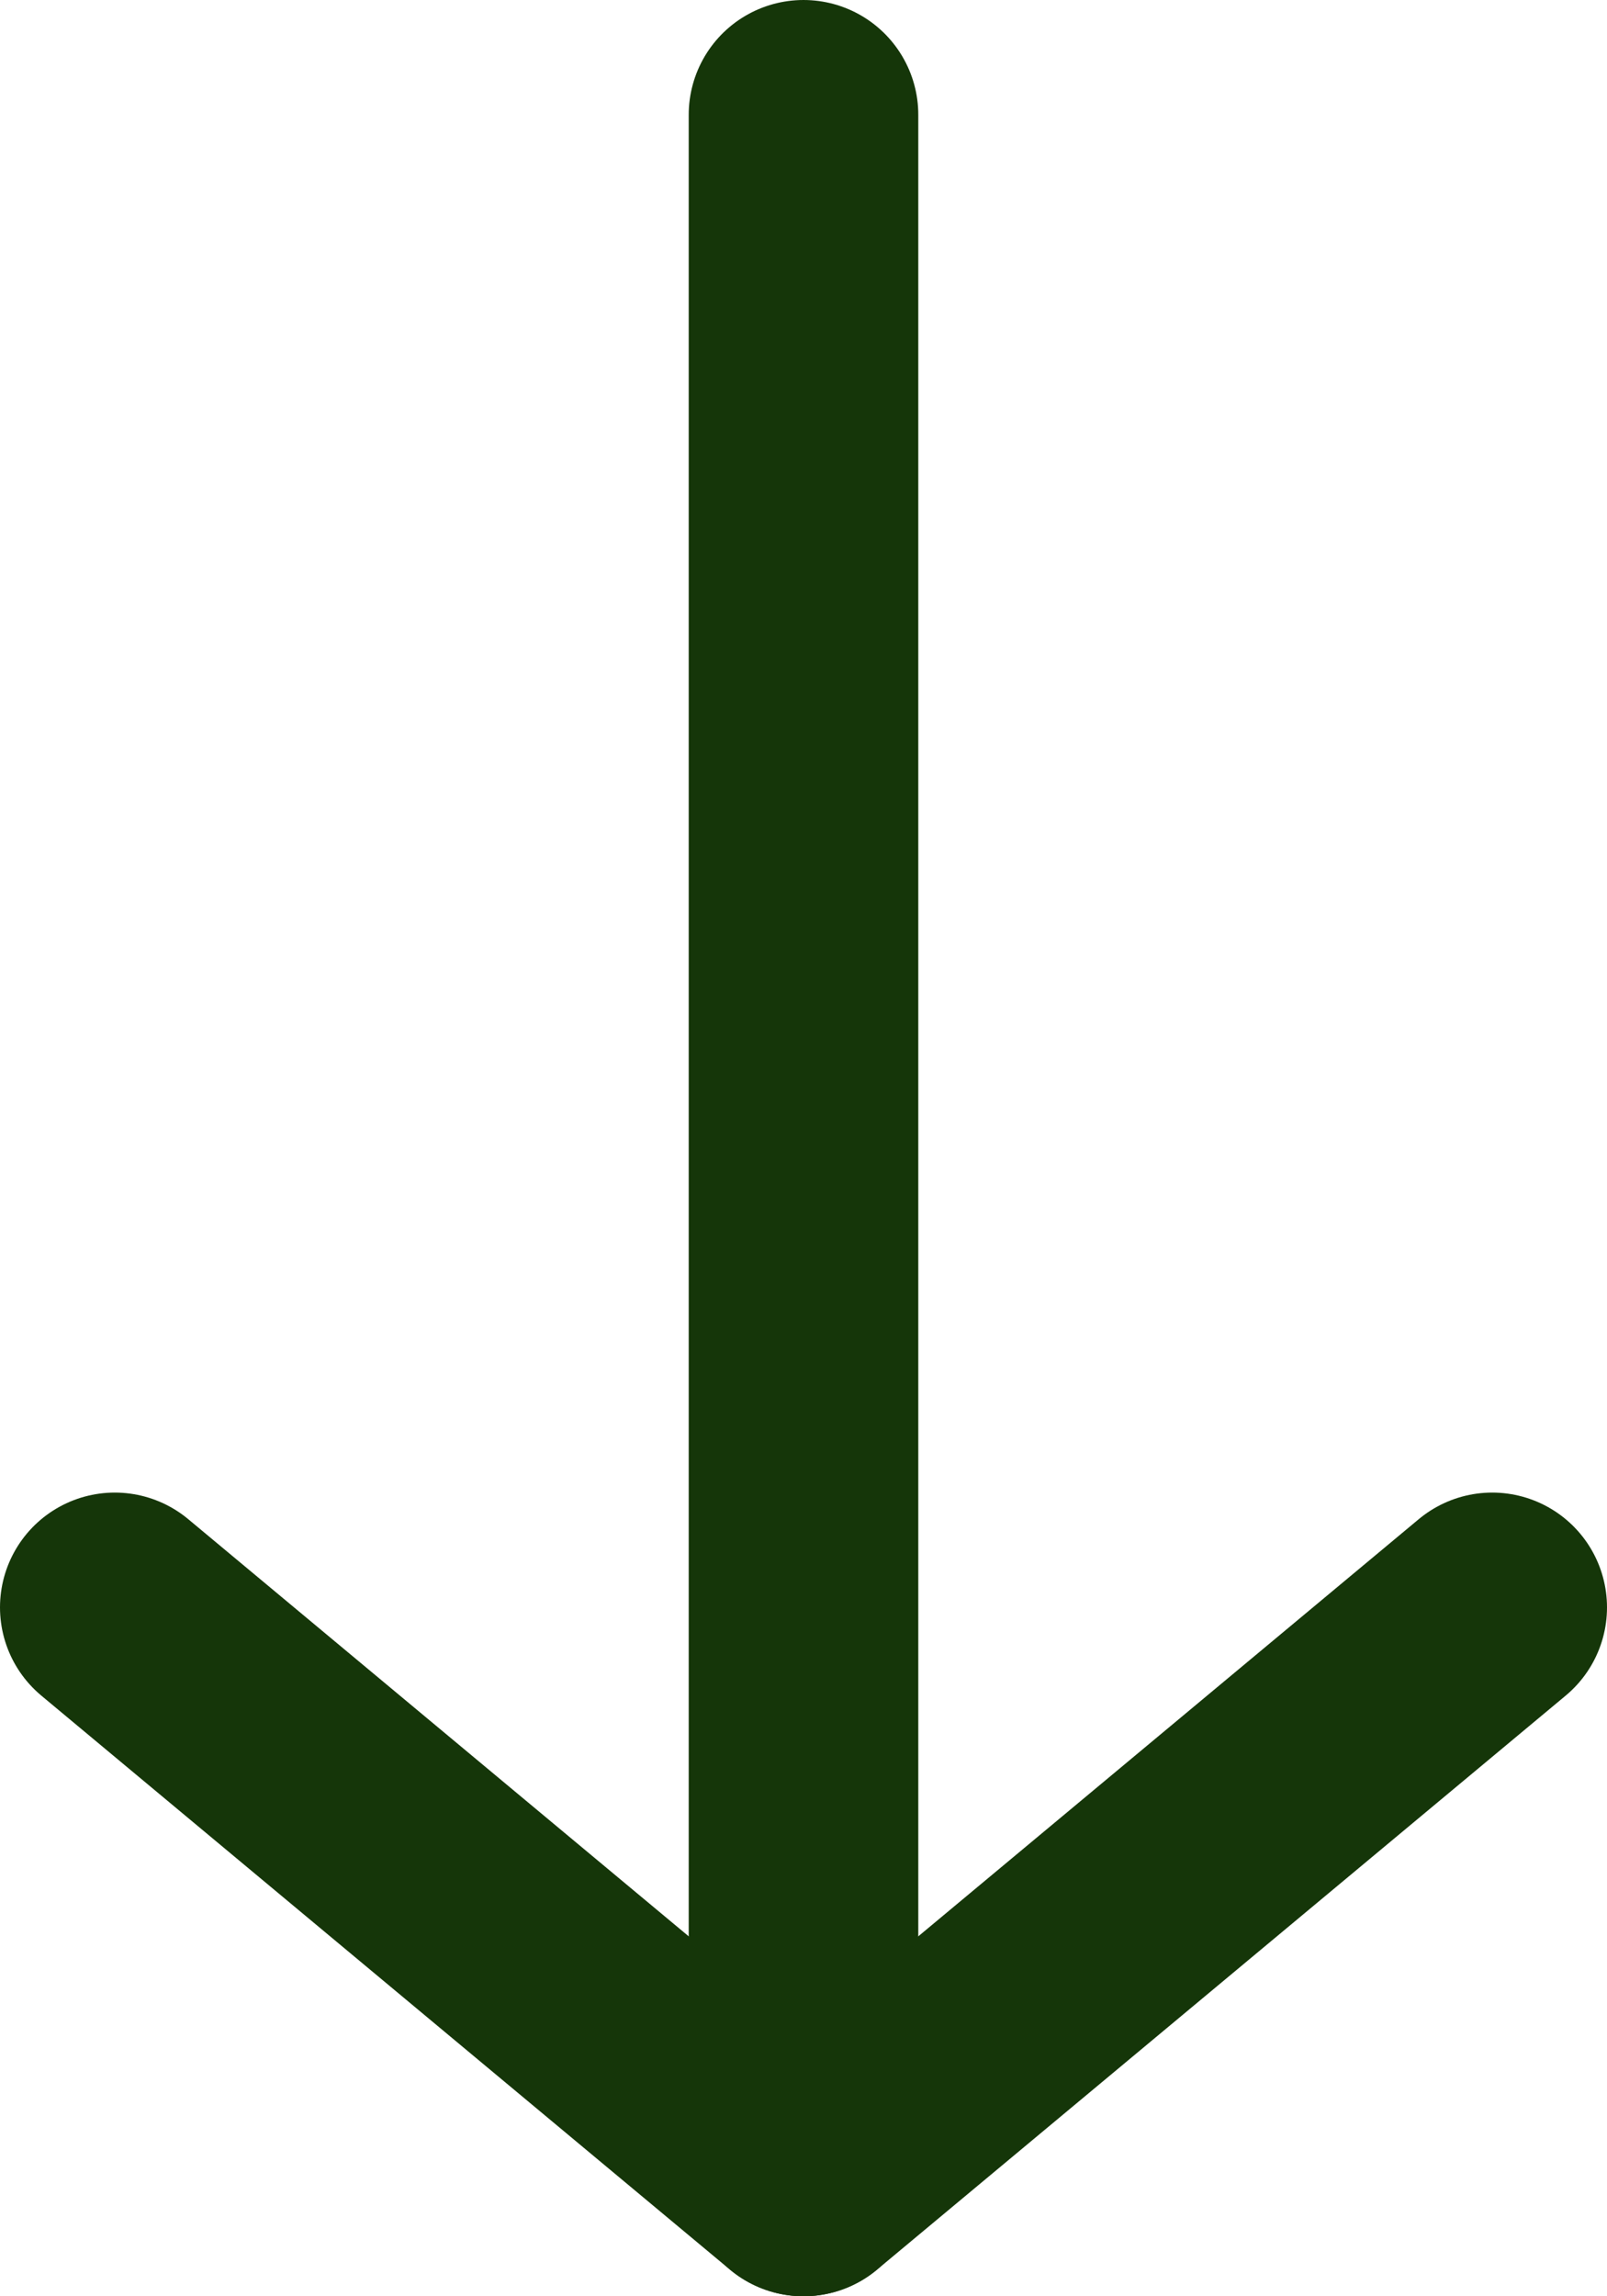
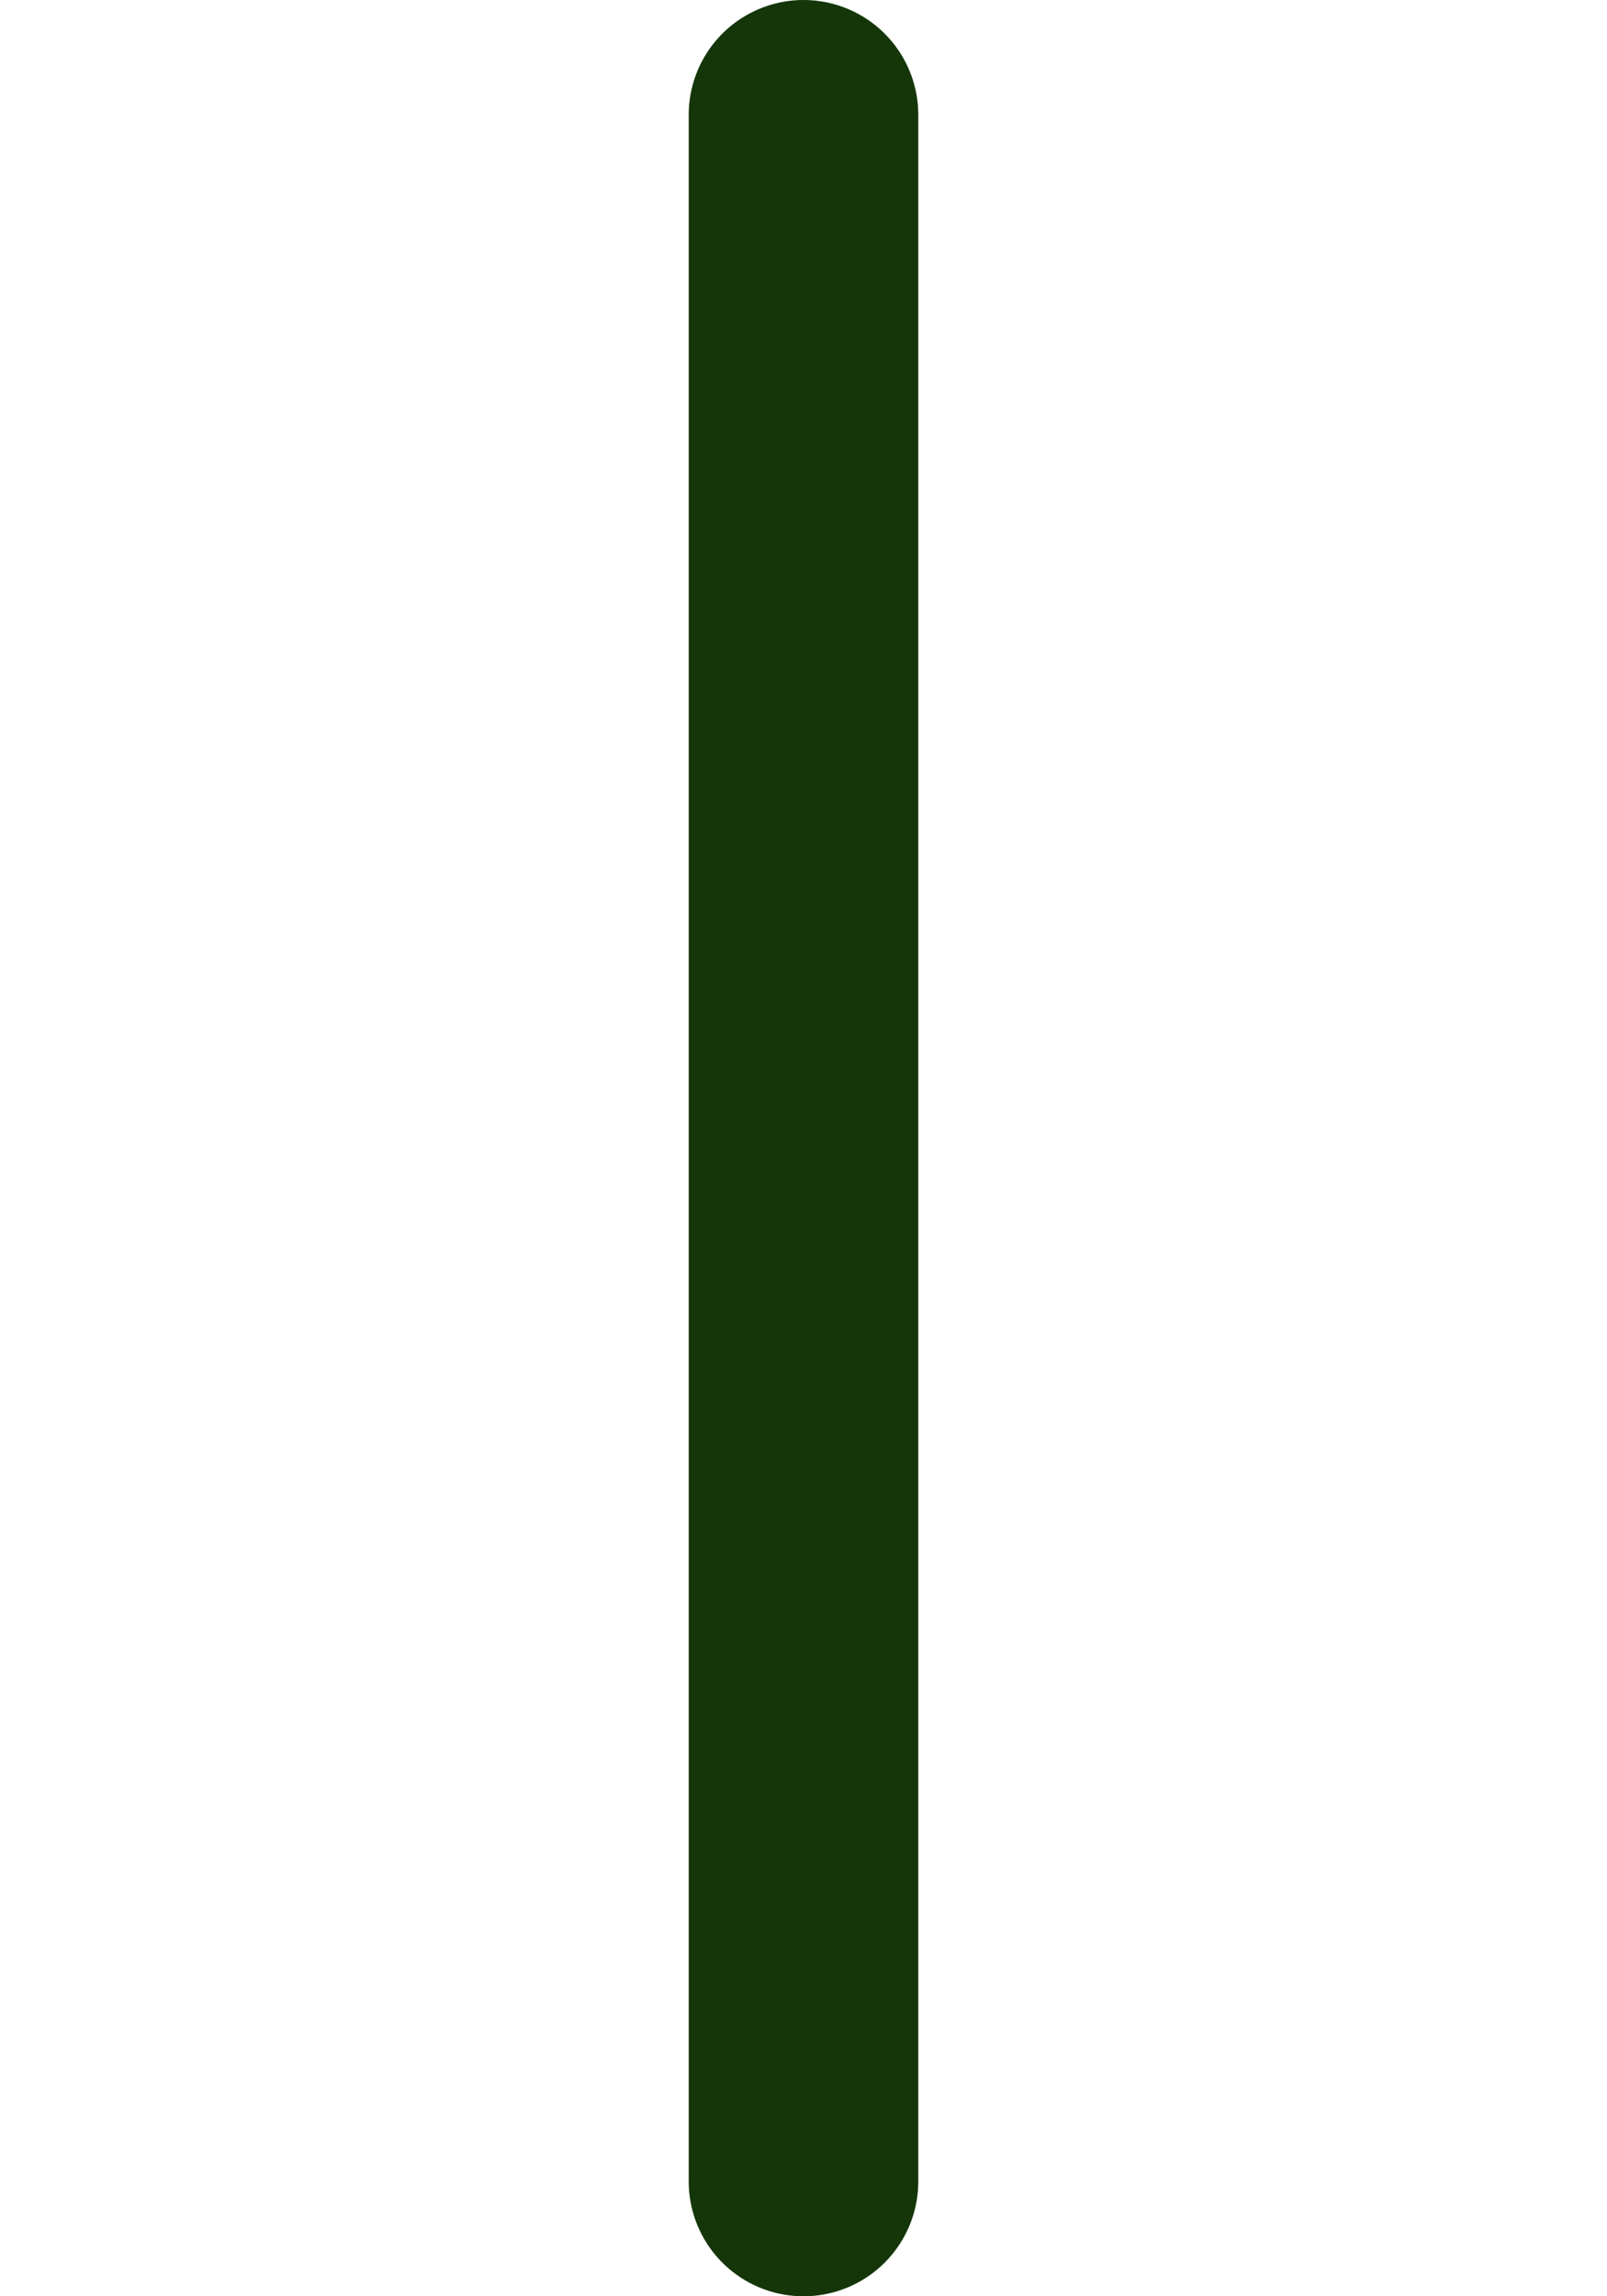
<svg xmlns="http://www.w3.org/2000/svg" width="14" height="20" viewBox="0 0 14 20" fill="none">
-   <path d="M13 14L7 19L1 14" stroke="#153609" stroke-width="2" stroke-linecap="round" stroke-linejoin="round" />
  <path d="M7 19L7 1" stroke="#153609" stroke-width="2" stroke-linecap="round" />
</svg>